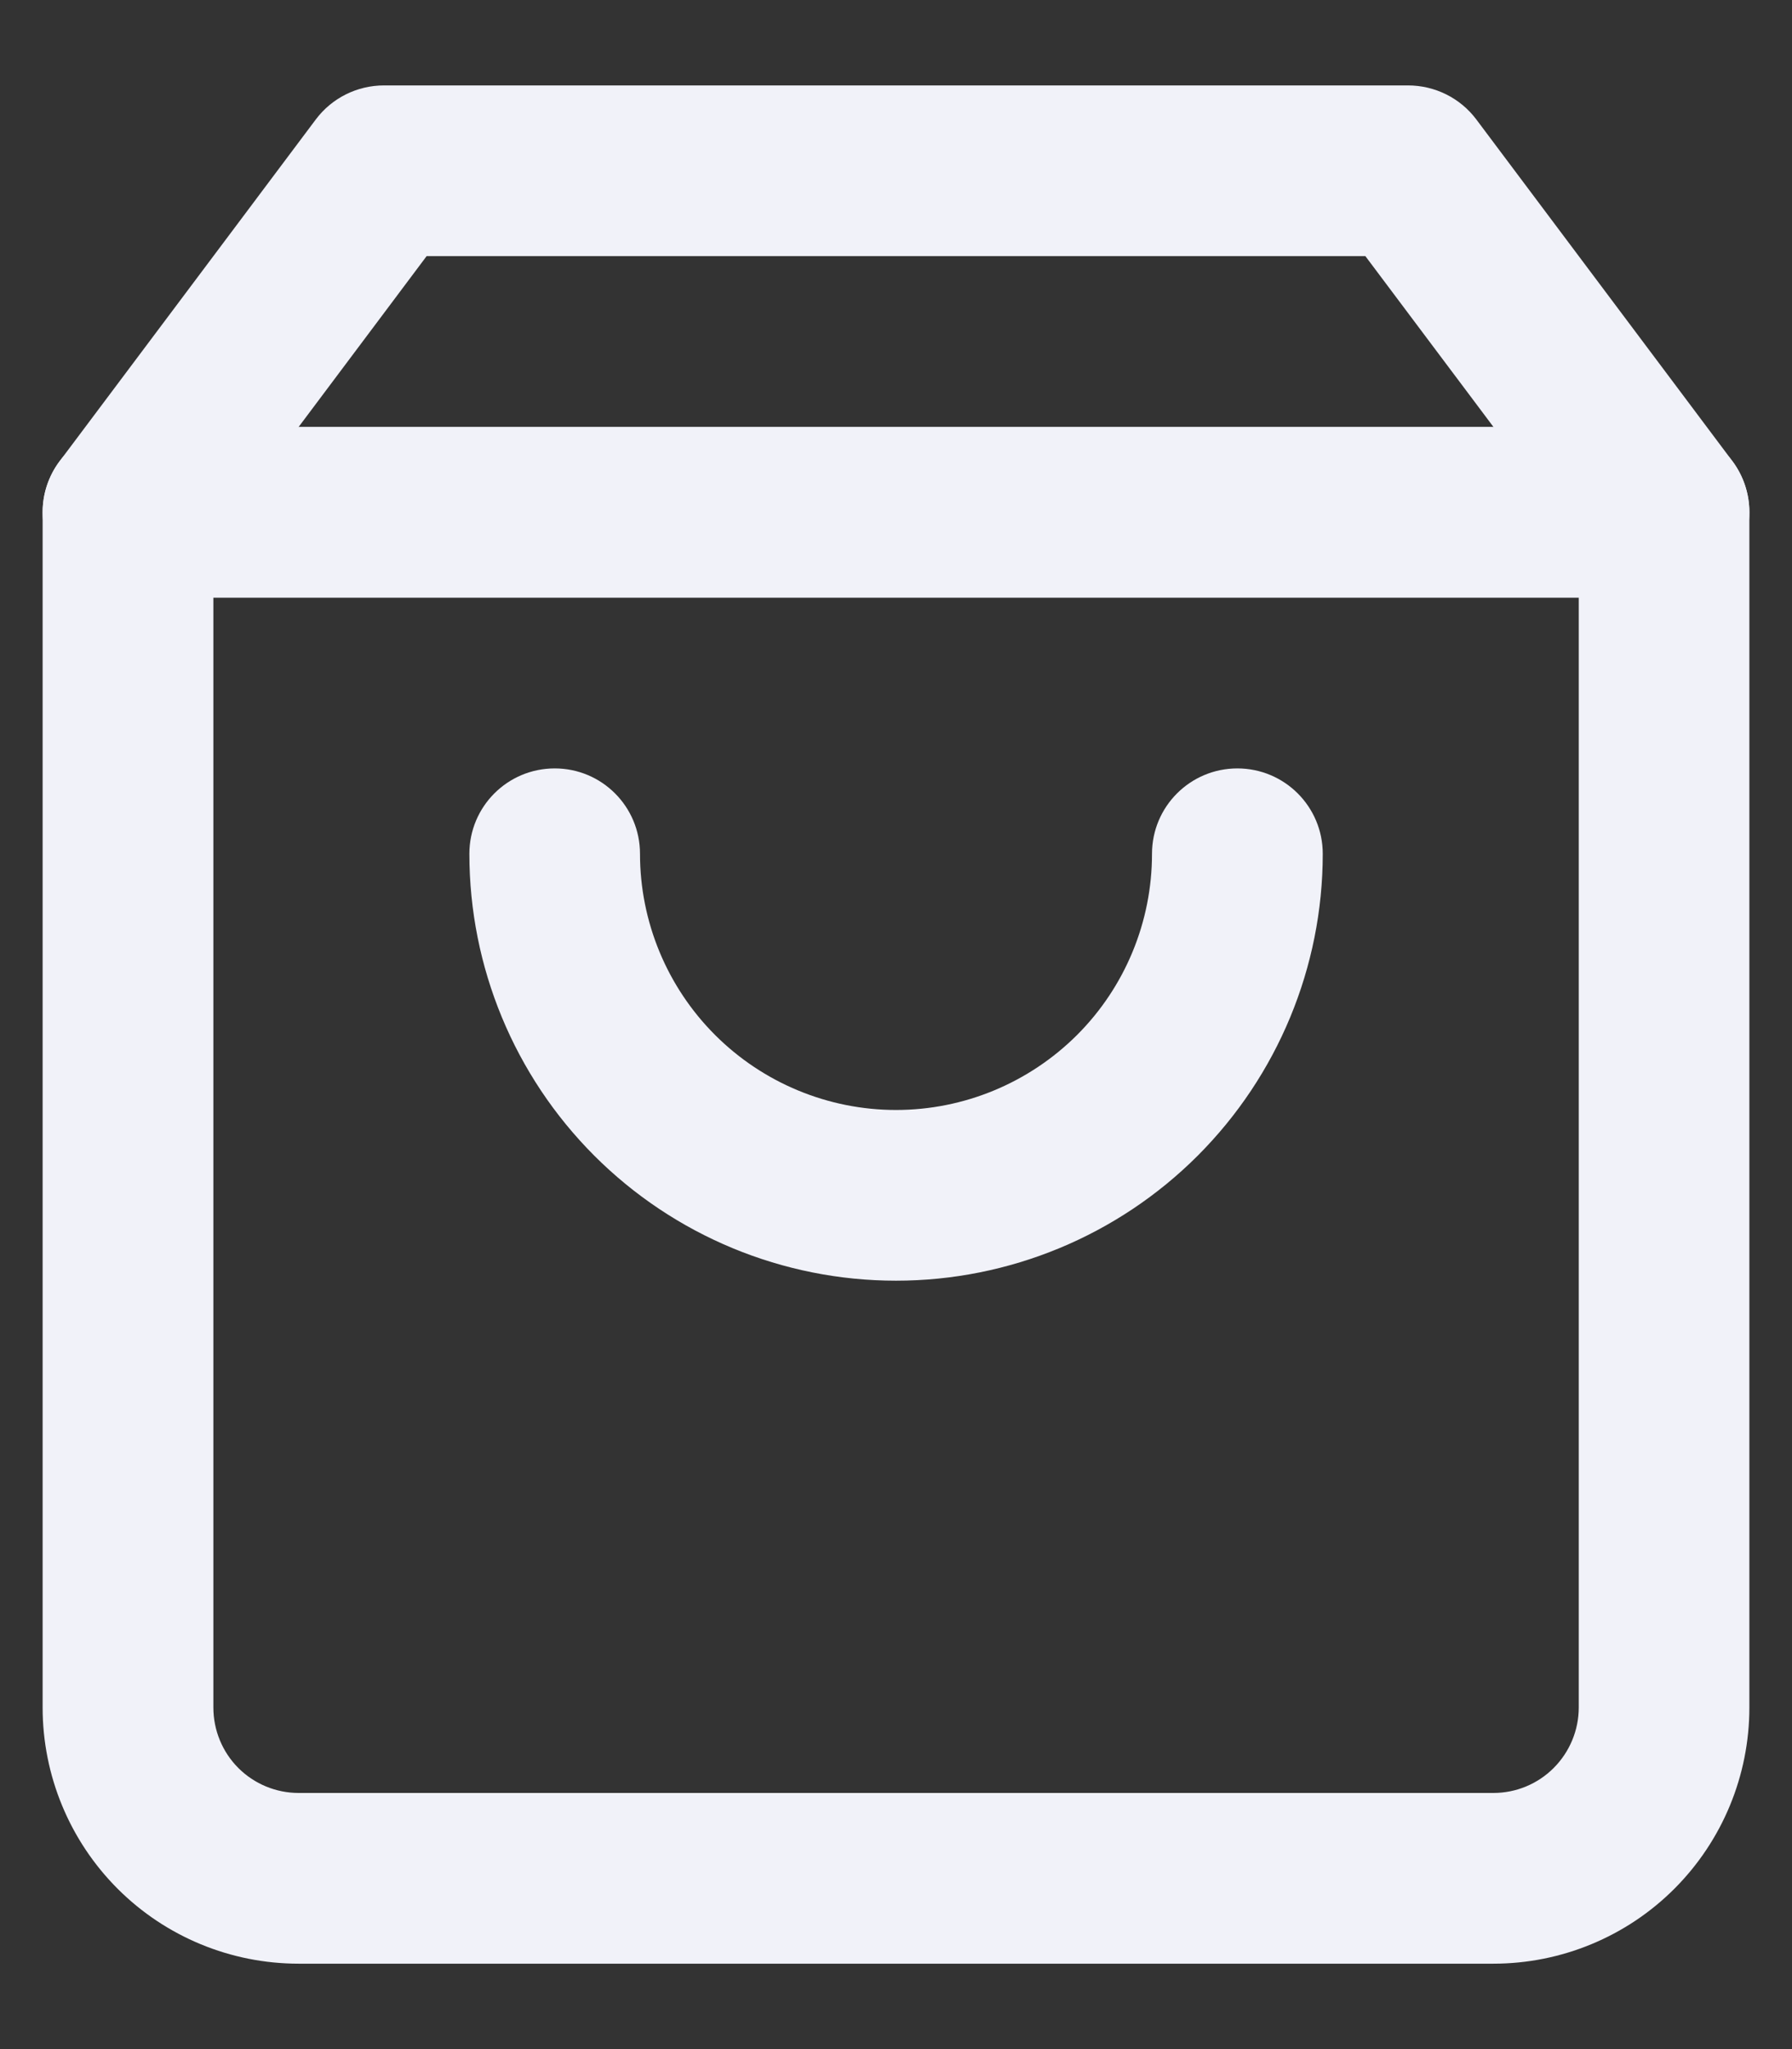
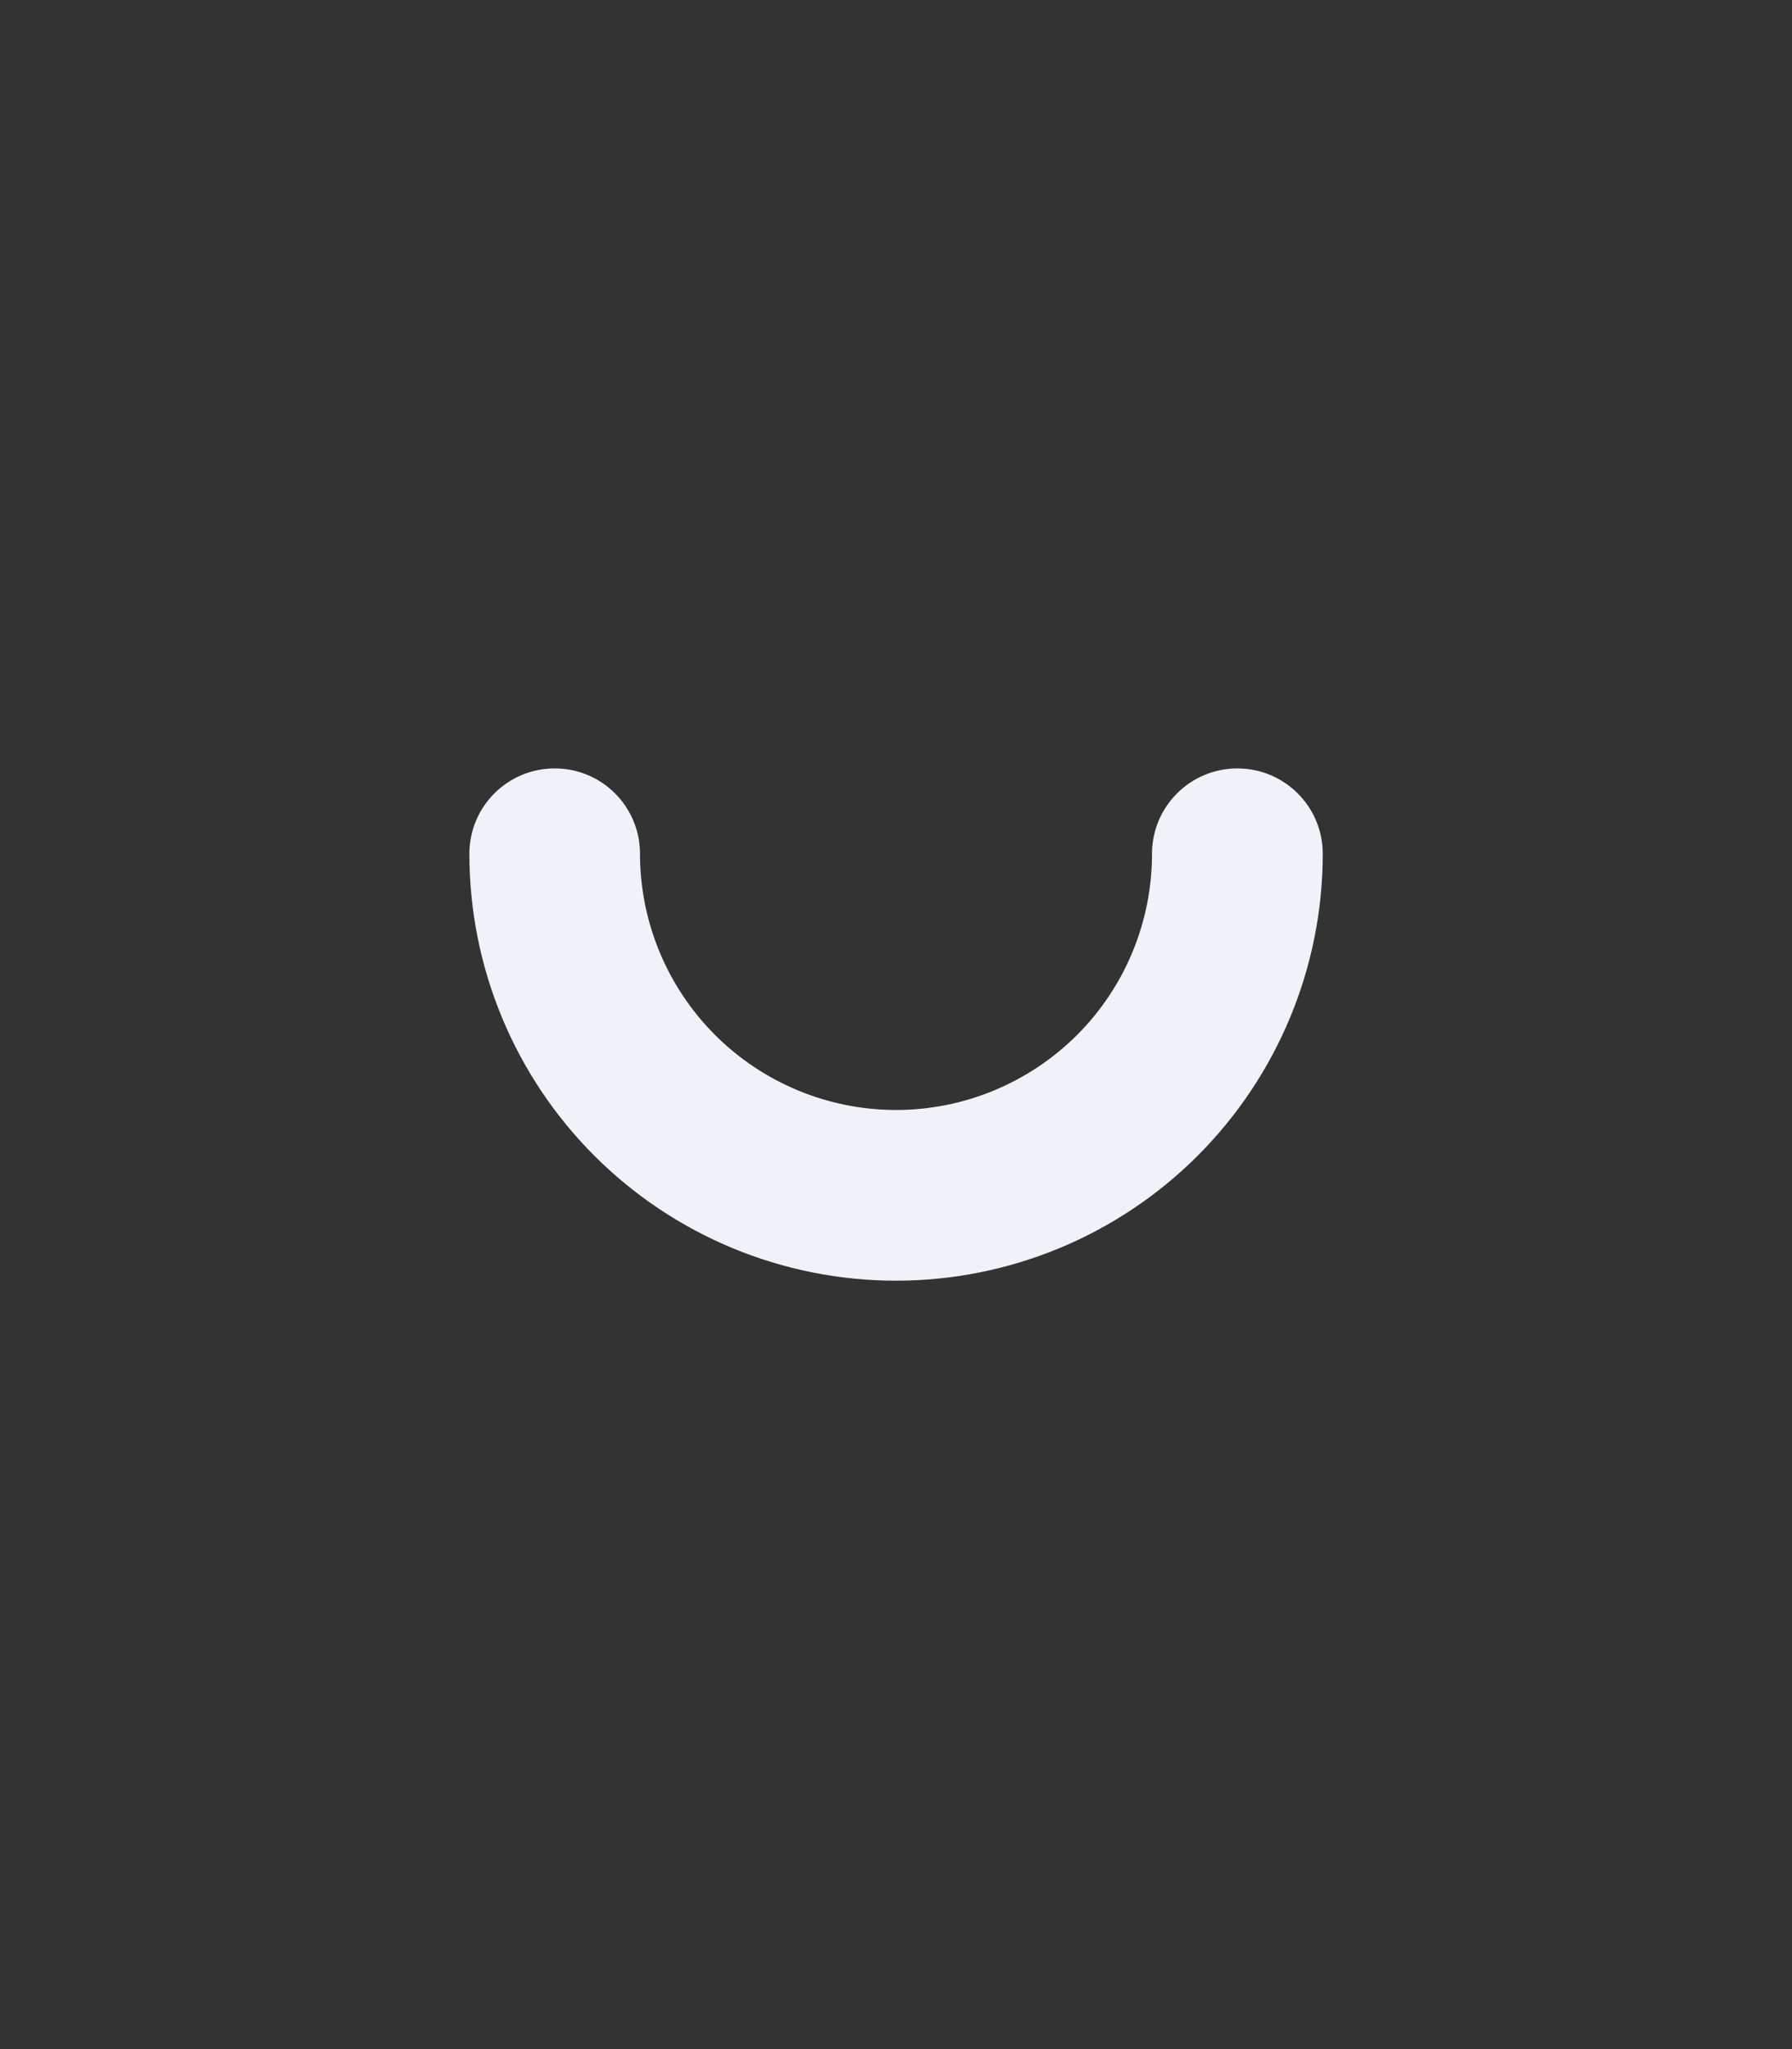
<svg xmlns="http://www.w3.org/2000/svg" width="14" height="16" viewBox="0 0 14 16" fill="none">
  <rect x="0" y="0" width="14" height="16" fill="#333333" stroke="none" />
-   <path fill-rule="evenodd" clip-rule="evenodd" d="M2.467 0.933C2.593 0.765 2.79 0.667 3 0.667H11C11.21 0.667 11.408 0.765 11.534 0.933L13.534 3.6C13.62 3.715 13.667 3.856 13.667 4V13.333C13.667 13.864 13.456 14.373 13.081 14.748C12.706 15.123 12.197 15.333 11.667 15.333H2.333C1.803 15.333 1.294 15.123 0.919 14.748C0.544 14.373 0.333 13.864 0.333 13.333V4C0.333 3.856 0.38 3.715 0.467 3.6L2.467 0.933ZM3.333 2L1.667 4.222V13.333C1.667 13.51 1.737 13.68 1.862 13.805C1.987 13.93 2.157 14 2.333 14H11.667C11.844 14 12.013 13.93 12.138 13.805C12.263 13.68 12.334 13.51 12.334 13.333V4.222L10.667 2H3.333Z" fill="#F1F2F9" />
-   <path fill-rule="evenodd" clip-rule="evenodd" d="M0.333 4C0.333 3.632 0.632 3.333 1 3.333H13C13.368 3.333 13.667 3.632 13.667 4C13.667 4.368 13.368 4.667 13 4.667H1C0.632 4.667 0.333 4.368 0.333 4Z" fill="#F1F2F9" />
  <path fill-rule="evenodd" clip-rule="evenodd" d="M4.334 6C4.702 6 5 6.298 5 6.667C5 7.197 5.211 7.706 5.586 8.081C5.961 8.456 6.47 8.667 7 8.667C7.531 8.667 8.039 8.456 8.415 8.081C8.79 7.706 9 7.197 9 6.667C9 6.298 9.299 6 9.667 6C10.035 6 10.334 6.298 10.334 6.667C10.334 7.551 9.982 8.399 9.357 9.024C8.732 9.649 7.884 10 7 10C6.116 10 5.268 9.649 4.643 9.024C4.018 8.399 3.667 7.551 3.667 6.667C3.667 6.298 3.965 6 4.334 6Z" fill="#F1F2F9" />
</svg>